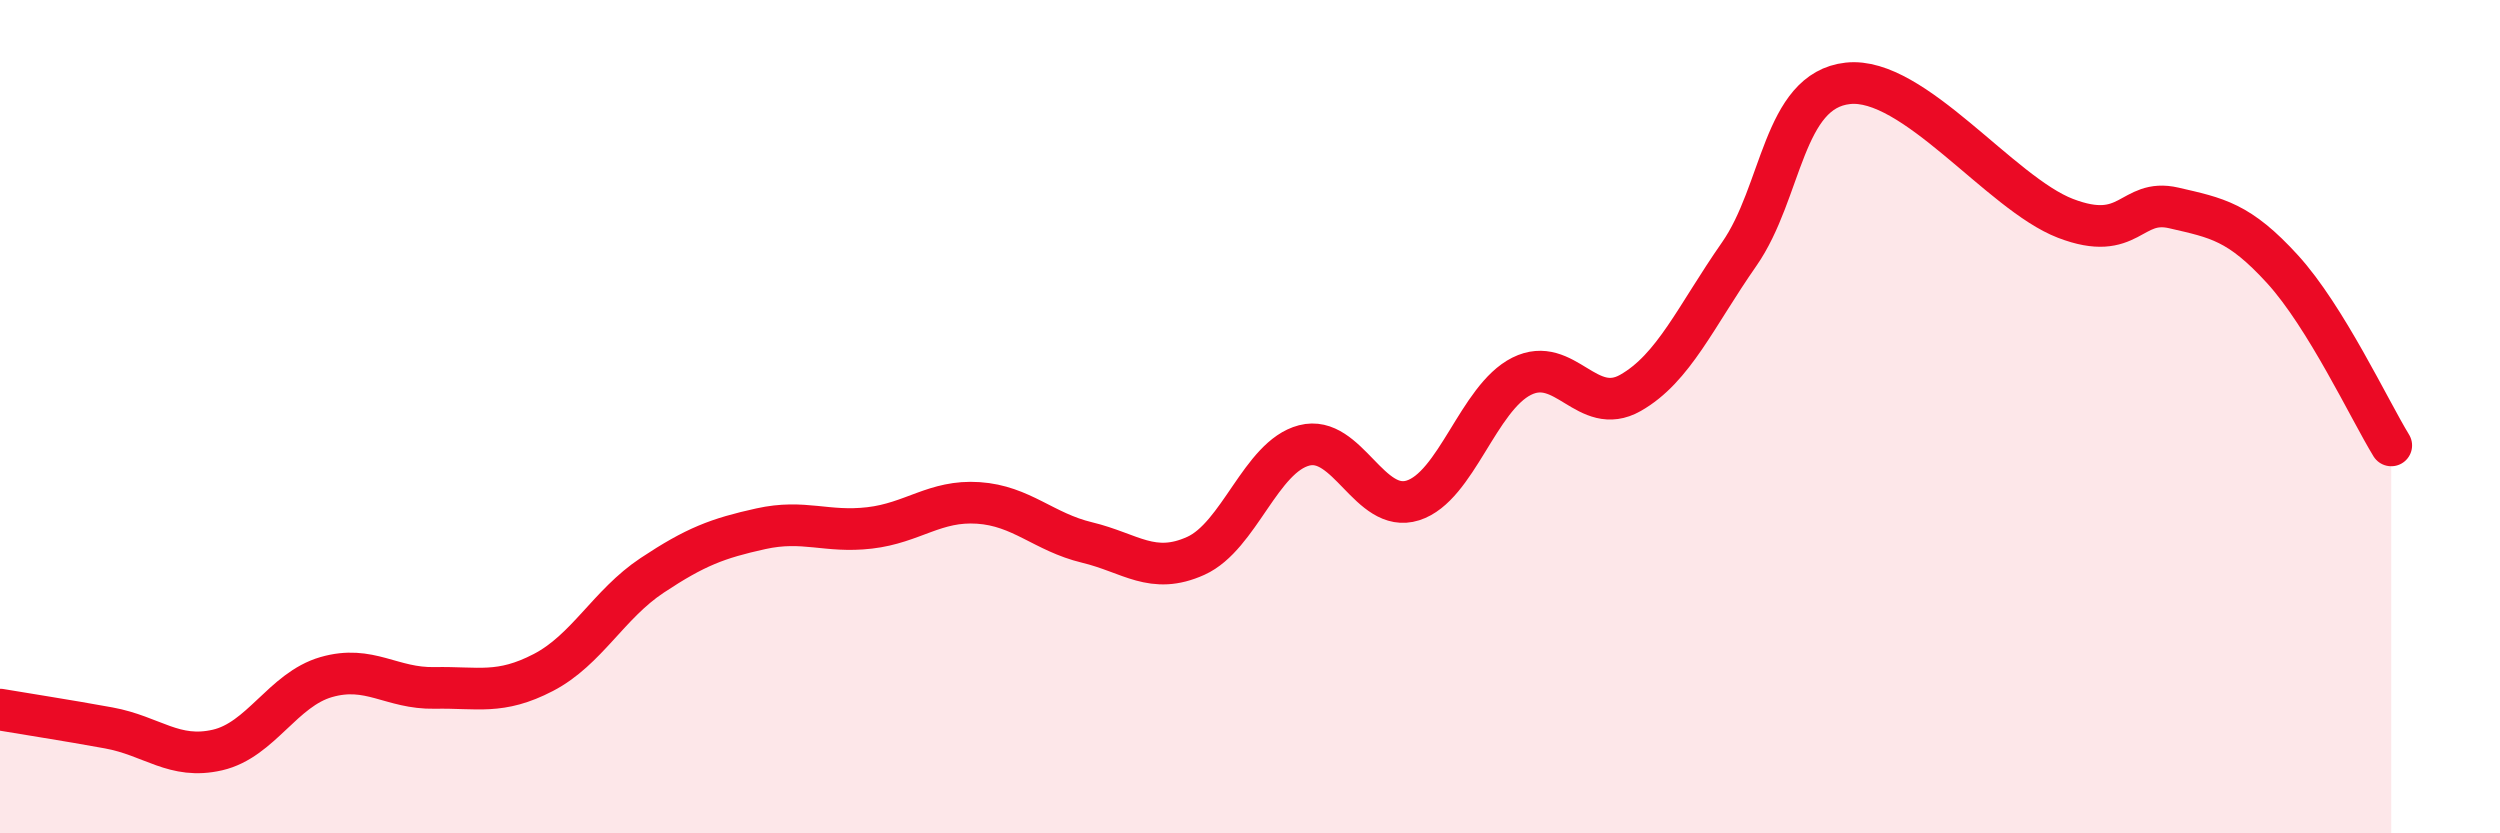
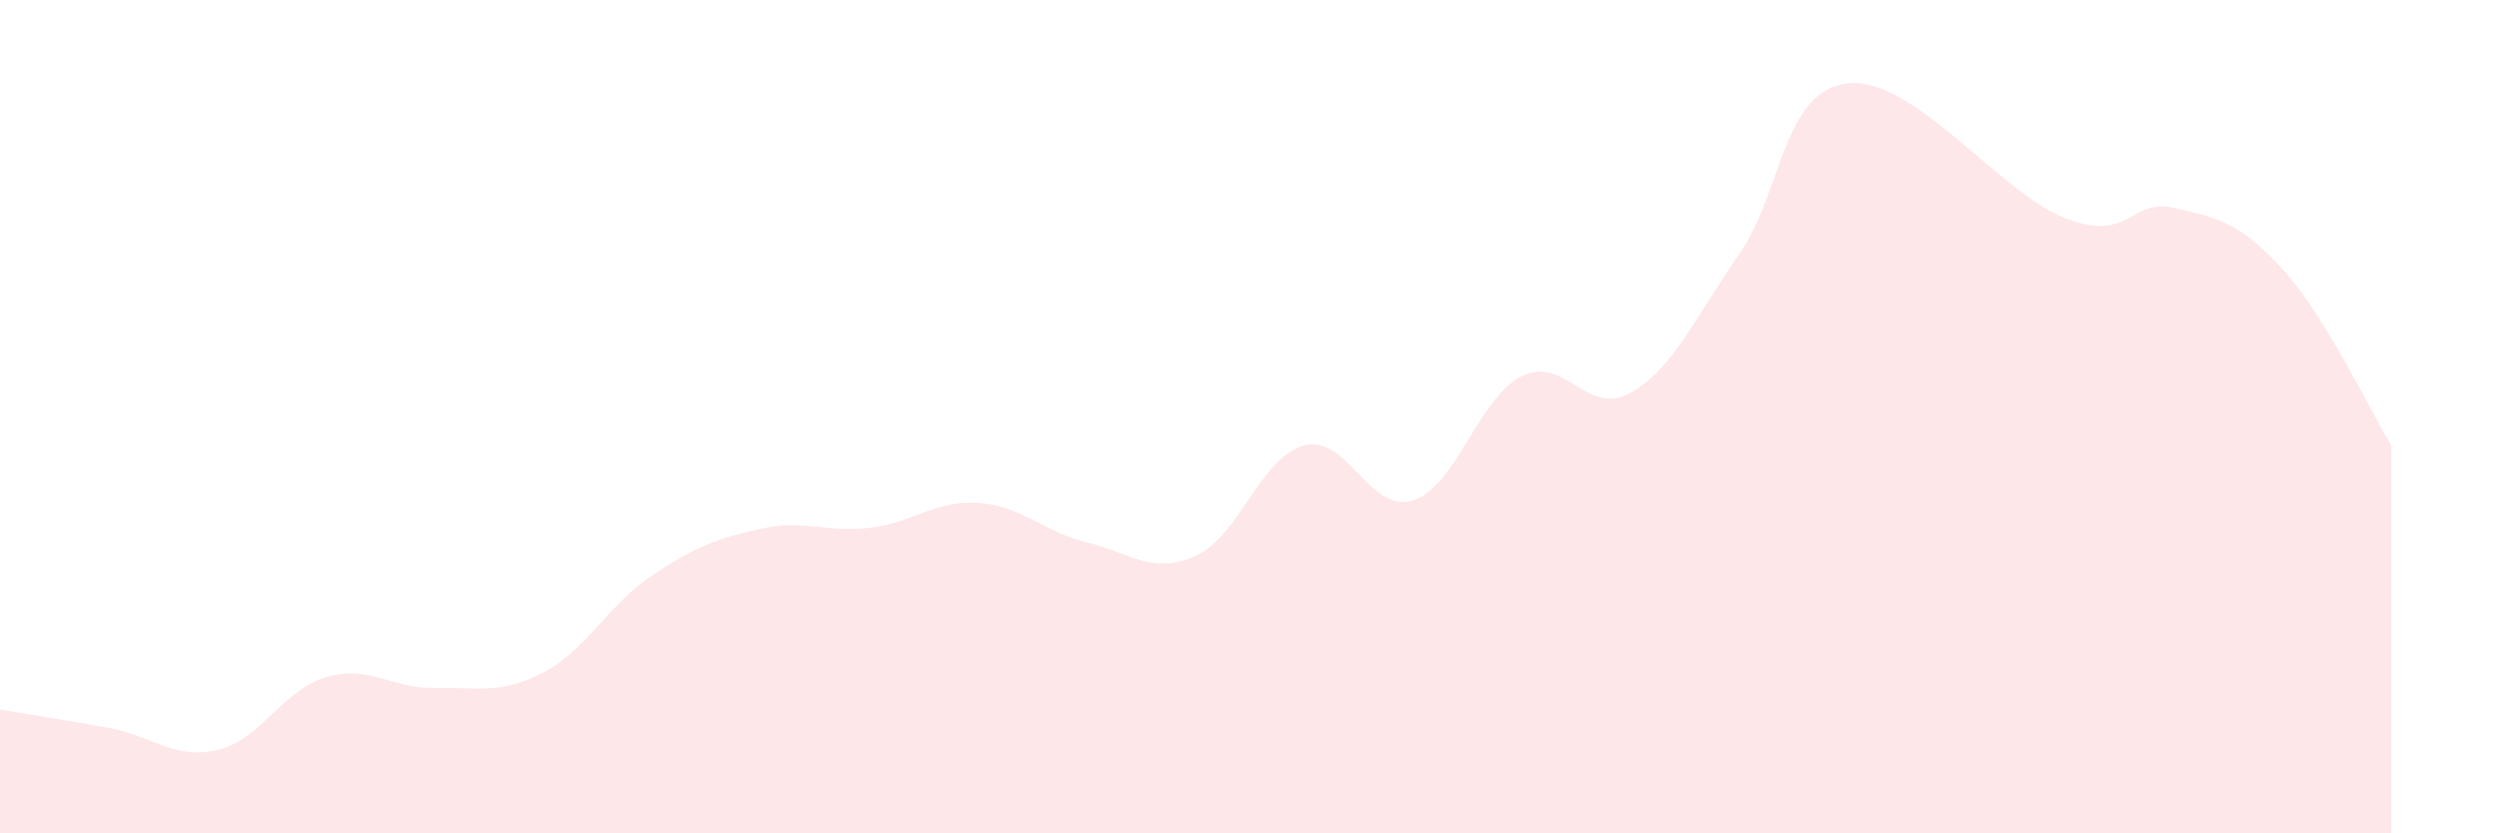
<svg xmlns="http://www.w3.org/2000/svg" width="60" height="20" viewBox="0 0 60 20">
  <path d="M 0,17.03 C 0.52,17.12 1.57,17.28 2.61,17.47 C 3.65,17.66 4.18,18.24 5.22,18 C 6.26,17.76 6.79,16.55 7.83,16.25 C 8.87,15.95 9.39,16.53 10.43,16.51 C 11.47,16.49 12,16.68 13.04,16.14 C 14.08,15.6 14.61,14.5 15.65,13.81 C 16.69,13.12 17.22,12.92 18.26,12.69 C 19.3,12.46 19.83,12.79 20.87,12.67 C 21.91,12.55 22.44,12 23.48,12.07 C 24.52,12.14 25.05,12.77 26.09,13.02 C 27.13,13.27 27.66,13.81 28.7,13.34 C 29.74,12.87 30.26,10.96 31.3,10.69 C 32.34,10.42 32.87,12.34 33.91,12.01 C 34.95,11.68 35.48,9.55 36.52,9.03 C 37.56,8.51 38.09,10.02 39.13,9.43 C 40.17,8.84 40.7,7.59 41.74,6.1 C 42.78,4.61 42.78,2.17 44.35,2 C 45.92,1.83 48.01,4.64 49.57,5.24 C 51.13,5.84 51.13,4.75 52.17,4.99 C 53.21,5.23 53.74,5.32 54.78,6.46 C 55.82,7.6 56.87,9.84 57.39,10.69L57.39 20L0 20Z" fill="#EB0A25" opacity="0.1" stroke-linecap="round" stroke-linejoin="round" />
-   <path d="M 0,17.03 C 0.52,17.12 1.57,17.28 2.61,17.47 C 3.65,17.66 4.18,18.24 5.22,18 C 6.26,17.76 6.79,16.55 7.83,16.25 C 8.87,15.95 9.39,16.53 10.43,16.51 C 11.47,16.49 12,16.68 13.04,16.14 C 14.08,15.6 14.61,14.5 15.65,13.81 C 16.69,13.12 17.22,12.92 18.26,12.69 C 19.3,12.46 19.83,12.79 20.87,12.67 C 21.91,12.55 22.44,12 23.48,12.07 C 24.52,12.14 25.05,12.77 26.09,13.02 C 27.13,13.27 27.66,13.81 28.7,13.34 C 29.74,12.87 30.26,10.96 31.3,10.69 C 32.34,10.42 32.87,12.34 33.91,12.01 C 34.95,11.68 35.48,9.55 36.52,9.03 C 37.56,8.51 38.09,10.02 39.13,9.43 C 40.17,8.84 40.7,7.59 41.74,6.1 C 42.78,4.61 42.78,2.17 44.35,2 C 45.92,1.83 48.01,4.64 49.57,5.24 C 51.13,5.84 51.13,4.75 52.17,4.99 C 53.21,5.23 53.74,5.32 54.78,6.46 C 55.82,7.6 56.87,9.84 57.39,10.69" stroke="#EB0A25" stroke-width="1" fill="none" stroke-linecap="round" stroke-linejoin="round" />
</svg>